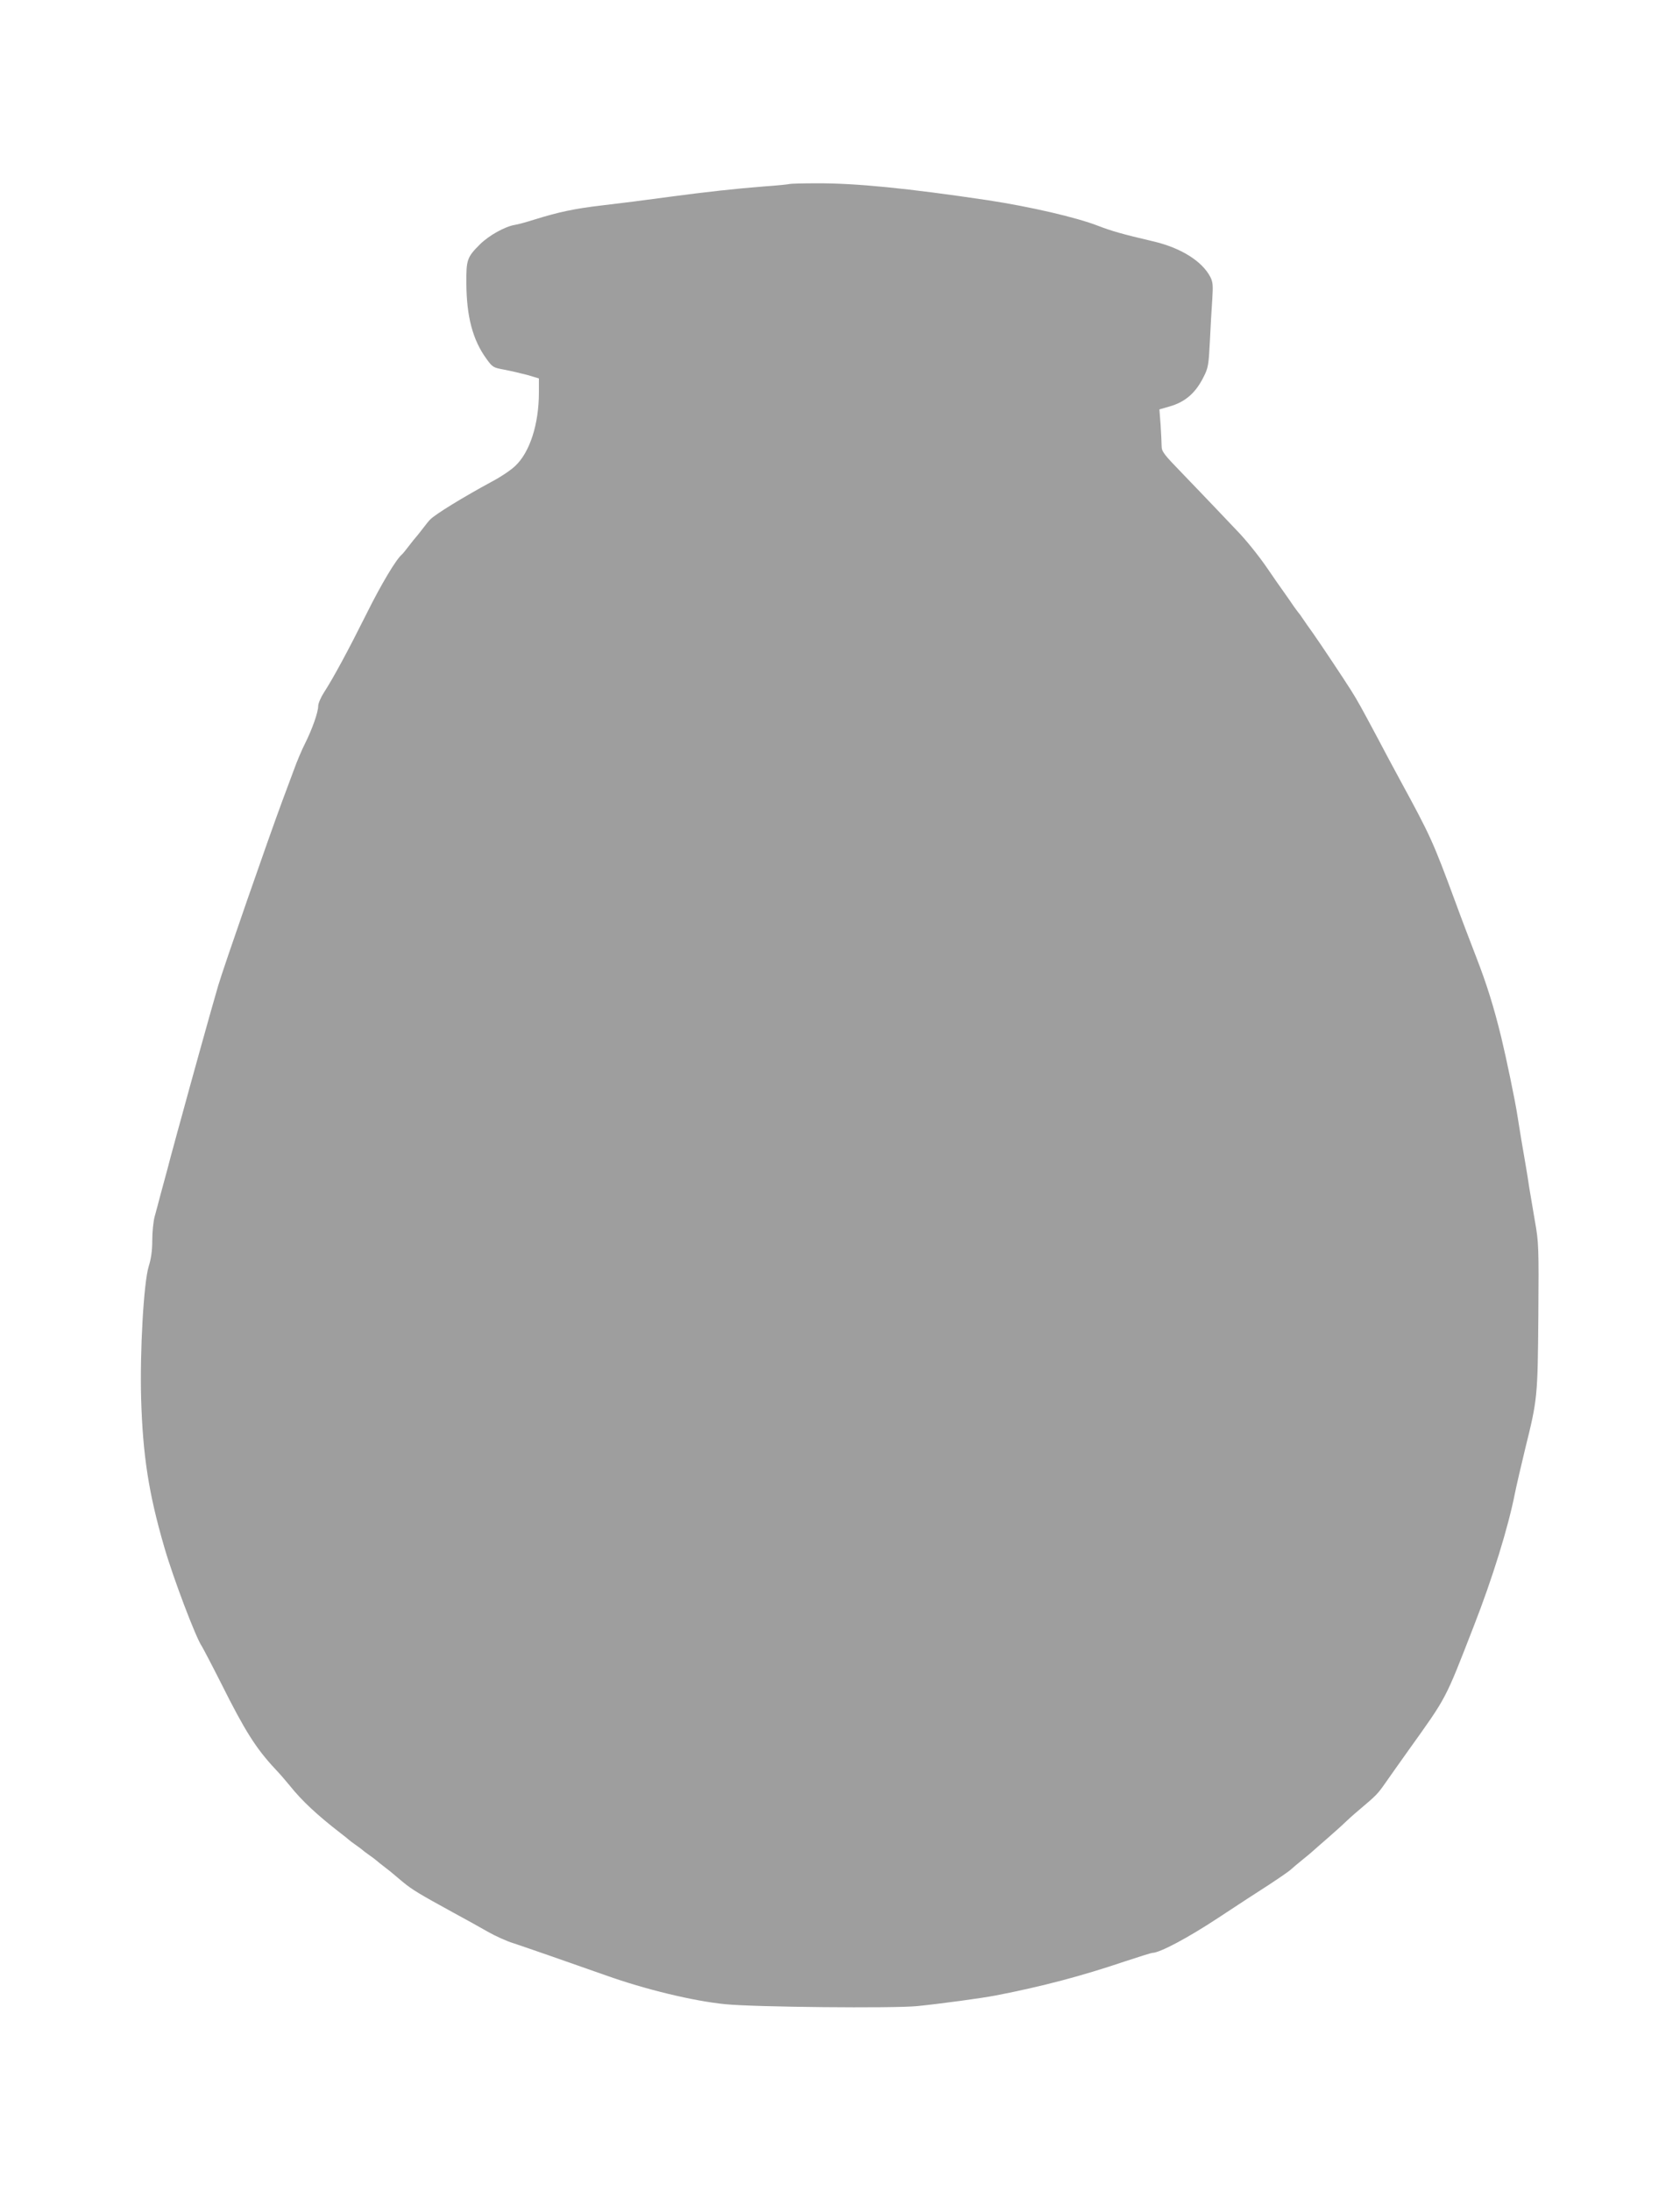
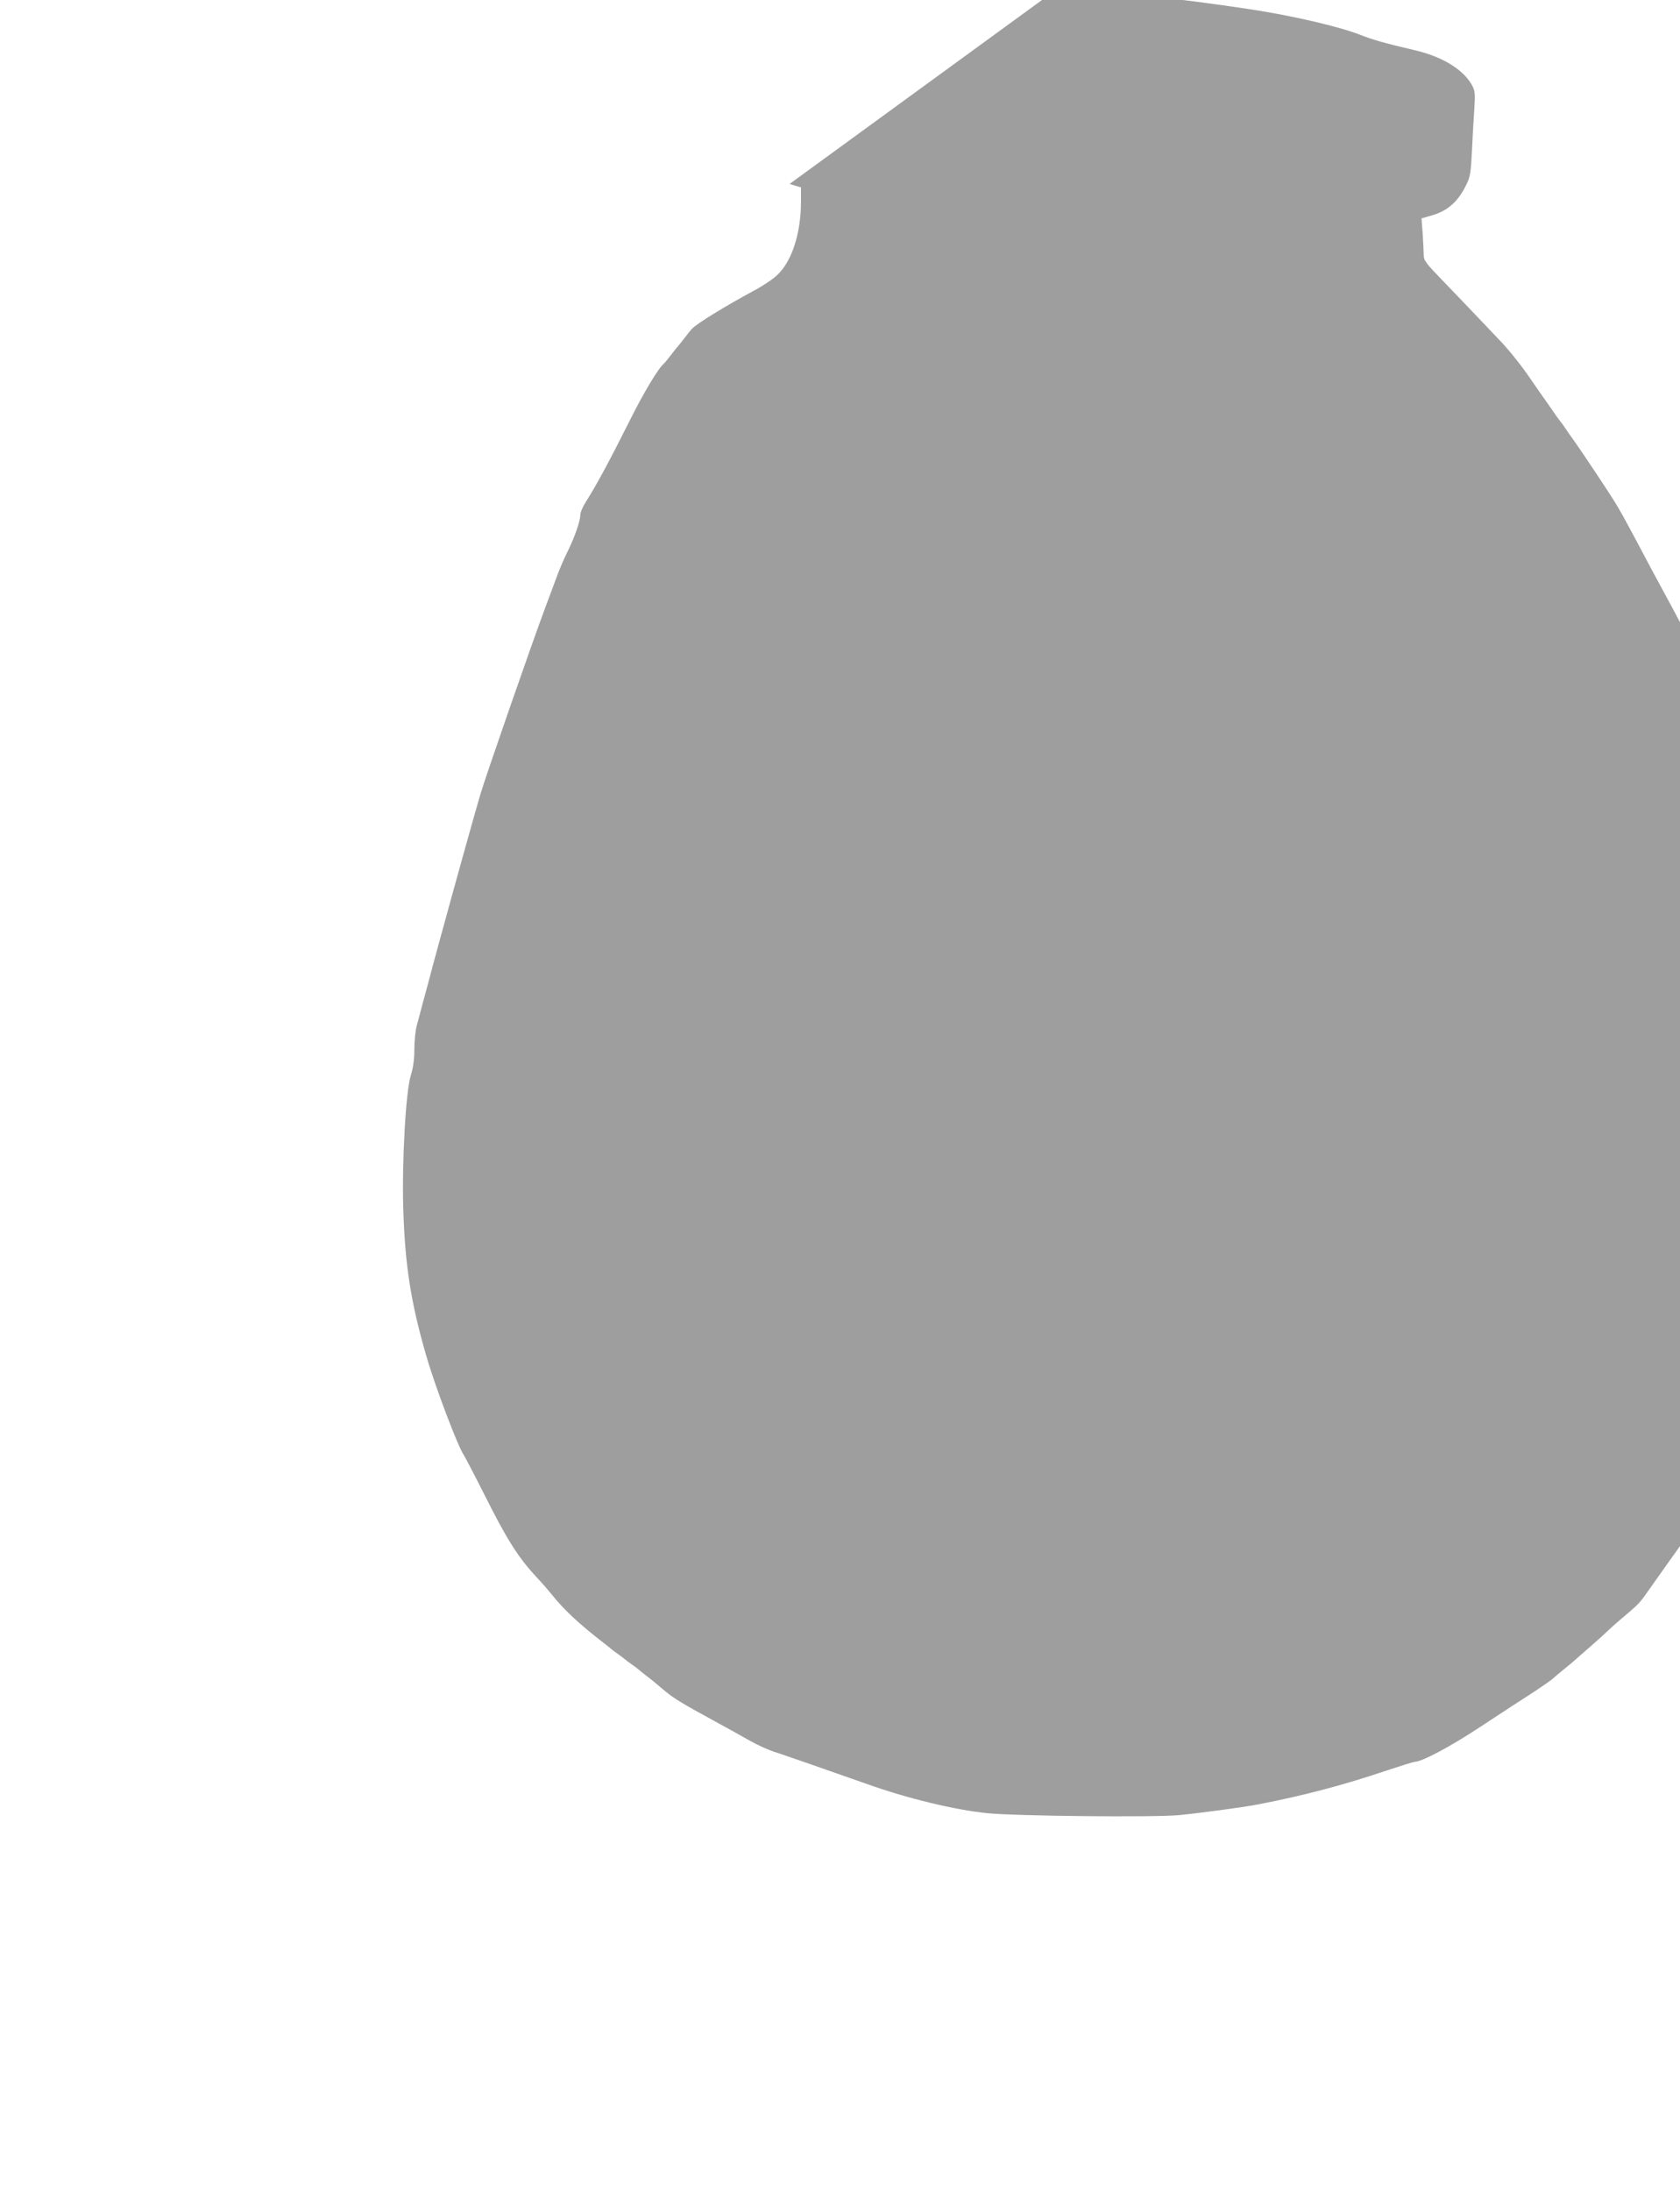
<svg xmlns="http://www.w3.org/2000/svg" version="1.0" width="982pt" height="1280pt" viewBox="0 0 982 1280" preserveAspectRatio="xMidYMid meet">
  <g transform="translate(0,1280) scale(0.1,-0.1)" fill="#9e9e9e" stroke="none">
-     <path d="M4615 11725 c-5 -2 -71 -9 -145 -14 -168 -13 -347 -33 -550 -60 -195 -26 -246 -33 -400 -51 -162 -19 -252 -38 -400 -84 -41 -13 -91 -27 -111 -30 -59 -10 -151 -62 -203 -113 -76 -76 -81 -90 -80 -228 1 -194 37 -331 117 -441 36 -50 40 -52 105 -64 37 -7 97 -21 135 -31 l67 -20 0 -82 c0 -185 -53 -350 -139 -430 -25 -24 -86 -65 -136 -91 -170 -92 -331 -191 -360 -221 -6 -5 -26 -30 -45 -55 -19 -25 -37 -47 -40 -50 -3 -3 -21 -25 -40 -50 -19 -25 -37 -47 -41 -50 -33 -27 -120 -172 -206 -345 -111 -222 -195 -377 -250 -462 -18 -28 -33 -63 -33 -78 0 -36 -35 -135 -76 -217 -19 -37 -50 -110 -68 -161 -19 -50 -48 -130 -66 -177 -77 -207 -345 -977 -375 -1080 -38 -129 -168 -597 -219 -785 -15 -55 -34 -122 -41 -150 -8 -27 -23 -85 -34 -127 -12 -43 -30 -113 -42 -155 -11 -43 -27 -102 -35 -131 -8 -29 -14 -92 -14 -140 0 -60 -7 -107 -21 -152 -29 -94 -52 -497 -44 -775 10 -330 44 -550 134 -860 51 -179 187 -537 221 -584 9 -15 61 -114 115 -221 136 -272 201 -375 313 -495 26 -27 64 -71 85 -97 70 -88 161 -173 297 -278 25 -19 47 -37 50 -40 3 -3 21 -17 40 -30 19 -13 37 -27 40 -30 3 -3 21 -17 40 -30 19 -13 37 -27 40 -30 3 -3 25 -21 50 -40 25 -19 47 -37 50 -40 3 -3 28 -24 56 -47 55 -45 95 -69 294 -178 69 -37 160 -88 202 -112 42 -24 110 -55 150 -67 61 -20 314 -108 538 -187 229 -82 514 -151 700 -169 168 -17 982 -25 1122 -11 138 14 375 46 458 62 273 53 500 113 755 199 82 27 155 50 161 50 43 0 208 88 384 204 109 72 244 160 299 195 55 36 110 74 123 85 13 12 44 38 70 59 26 21 53 43 60 50 7 7 47 41 88 77 41 36 86 76 100 90 14 14 54 50 90 80 95 80 104 90 146 150 21 30 83 118 138 195 226 316 211 288 381 725 108 276 201 576 240 775 9 44 36 161 60 260 72 290 73 302 77 775 3 406 2 431 -20 555 -12 72 -27 159 -33 195 -5 36 -14 90 -19 120 -16 89 -41 241 -50 300 -13 87 -67 345 -95 460 -44 180 -85 310 -145 465 -32 83 -88 229 -123 325 -131 354 -144 383 -322 710 -32 58 -94 175 -139 260 -85 159 -112 209 -151 270 -43 68 -175 266 -220 330 -26 36 -54 76 -63 90 -9 14 -19 27 -22 30 -3 3 -14 19 -26 35 -11 17 -38 55 -59 85 -22 30 -64 91 -94 135 -53 78 -131 174 -181 225 -14 14 -65 69 -115 121 -49 52 -143 149 -207 216 -104 107 -118 125 -118 156 0 18 -3 75 -6 124 l-7 91 59 17 c92 26 153 79 200 174 26 51 29 69 36 206 4 83 10 193 14 246 5 80 4 100 -11 130 -48 93 -172 171 -335 209 -180 42 -245 61 -320 90 -128 50 -397 112 -645 150 -470 70 -772 100 -1001 99 -82 0 -153 -2 -159 -4z" />
+     <path d="M4615 11725 l67 -20 0 -82 c0 -185 -53 -350 -139 -430 -25 -24 -86 -65 -136 -91 -170 -92 -331 -191 -360 -221 -6 -5 -26 -30 -45 -55 -19 -25 -37 -47 -40 -50 -3 -3 -21 -25 -40 -50 -19 -25 -37 -47 -41 -50 -33 -27 -120 -172 -206 -345 -111 -222 -195 -377 -250 -462 -18 -28 -33 -63 -33 -78 0 -36 -35 -135 -76 -217 -19 -37 -50 -110 -68 -161 -19 -50 -48 -130 -66 -177 -77 -207 -345 -977 -375 -1080 -38 -129 -168 -597 -219 -785 -15 -55 -34 -122 -41 -150 -8 -27 -23 -85 -34 -127 -12 -43 -30 -113 -42 -155 -11 -43 -27 -102 -35 -131 -8 -29 -14 -92 -14 -140 0 -60 -7 -107 -21 -152 -29 -94 -52 -497 -44 -775 10 -330 44 -550 134 -860 51 -179 187 -537 221 -584 9 -15 61 -114 115 -221 136 -272 201 -375 313 -495 26 -27 64 -71 85 -97 70 -88 161 -173 297 -278 25 -19 47 -37 50 -40 3 -3 21 -17 40 -30 19 -13 37 -27 40 -30 3 -3 21 -17 40 -30 19 -13 37 -27 40 -30 3 -3 25 -21 50 -40 25 -19 47 -37 50 -40 3 -3 28 -24 56 -47 55 -45 95 -69 294 -178 69 -37 160 -88 202 -112 42 -24 110 -55 150 -67 61 -20 314 -108 538 -187 229 -82 514 -151 700 -169 168 -17 982 -25 1122 -11 138 14 375 46 458 62 273 53 500 113 755 199 82 27 155 50 161 50 43 0 208 88 384 204 109 72 244 160 299 195 55 36 110 74 123 85 13 12 44 38 70 59 26 21 53 43 60 50 7 7 47 41 88 77 41 36 86 76 100 90 14 14 54 50 90 80 95 80 104 90 146 150 21 30 83 118 138 195 226 316 211 288 381 725 108 276 201 576 240 775 9 44 36 161 60 260 72 290 73 302 77 775 3 406 2 431 -20 555 -12 72 -27 159 -33 195 -5 36 -14 90 -19 120 -16 89 -41 241 -50 300 -13 87 -67 345 -95 460 -44 180 -85 310 -145 465 -32 83 -88 229 -123 325 -131 354 -144 383 -322 710 -32 58 -94 175 -139 260 -85 159 -112 209 -151 270 -43 68 -175 266 -220 330 -26 36 -54 76 -63 90 -9 14 -19 27 -22 30 -3 3 -14 19 -26 35 -11 17 -38 55 -59 85 -22 30 -64 91 -94 135 -53 78 -131 174 -181 225 -14 14 -65 69 -115 121 -49 52 -143 149 -207 216 -104 107 -118 125 -118 156 0 18 -3 75 -6 124 l-7 91 59 17 c92 26 153 79 200 174 26 51 29 69 36 206 4 83 10 193 14 246 5 80 4 100 -11 130 -48 93 -172 171 -335 209 -180 42 -245 61 -320 90 -128 50 -397 112 -645 150 -470 70 -772 100 -1001 99 -82 0 -153 -2 -159 -4z" />
  </g>
</svg>